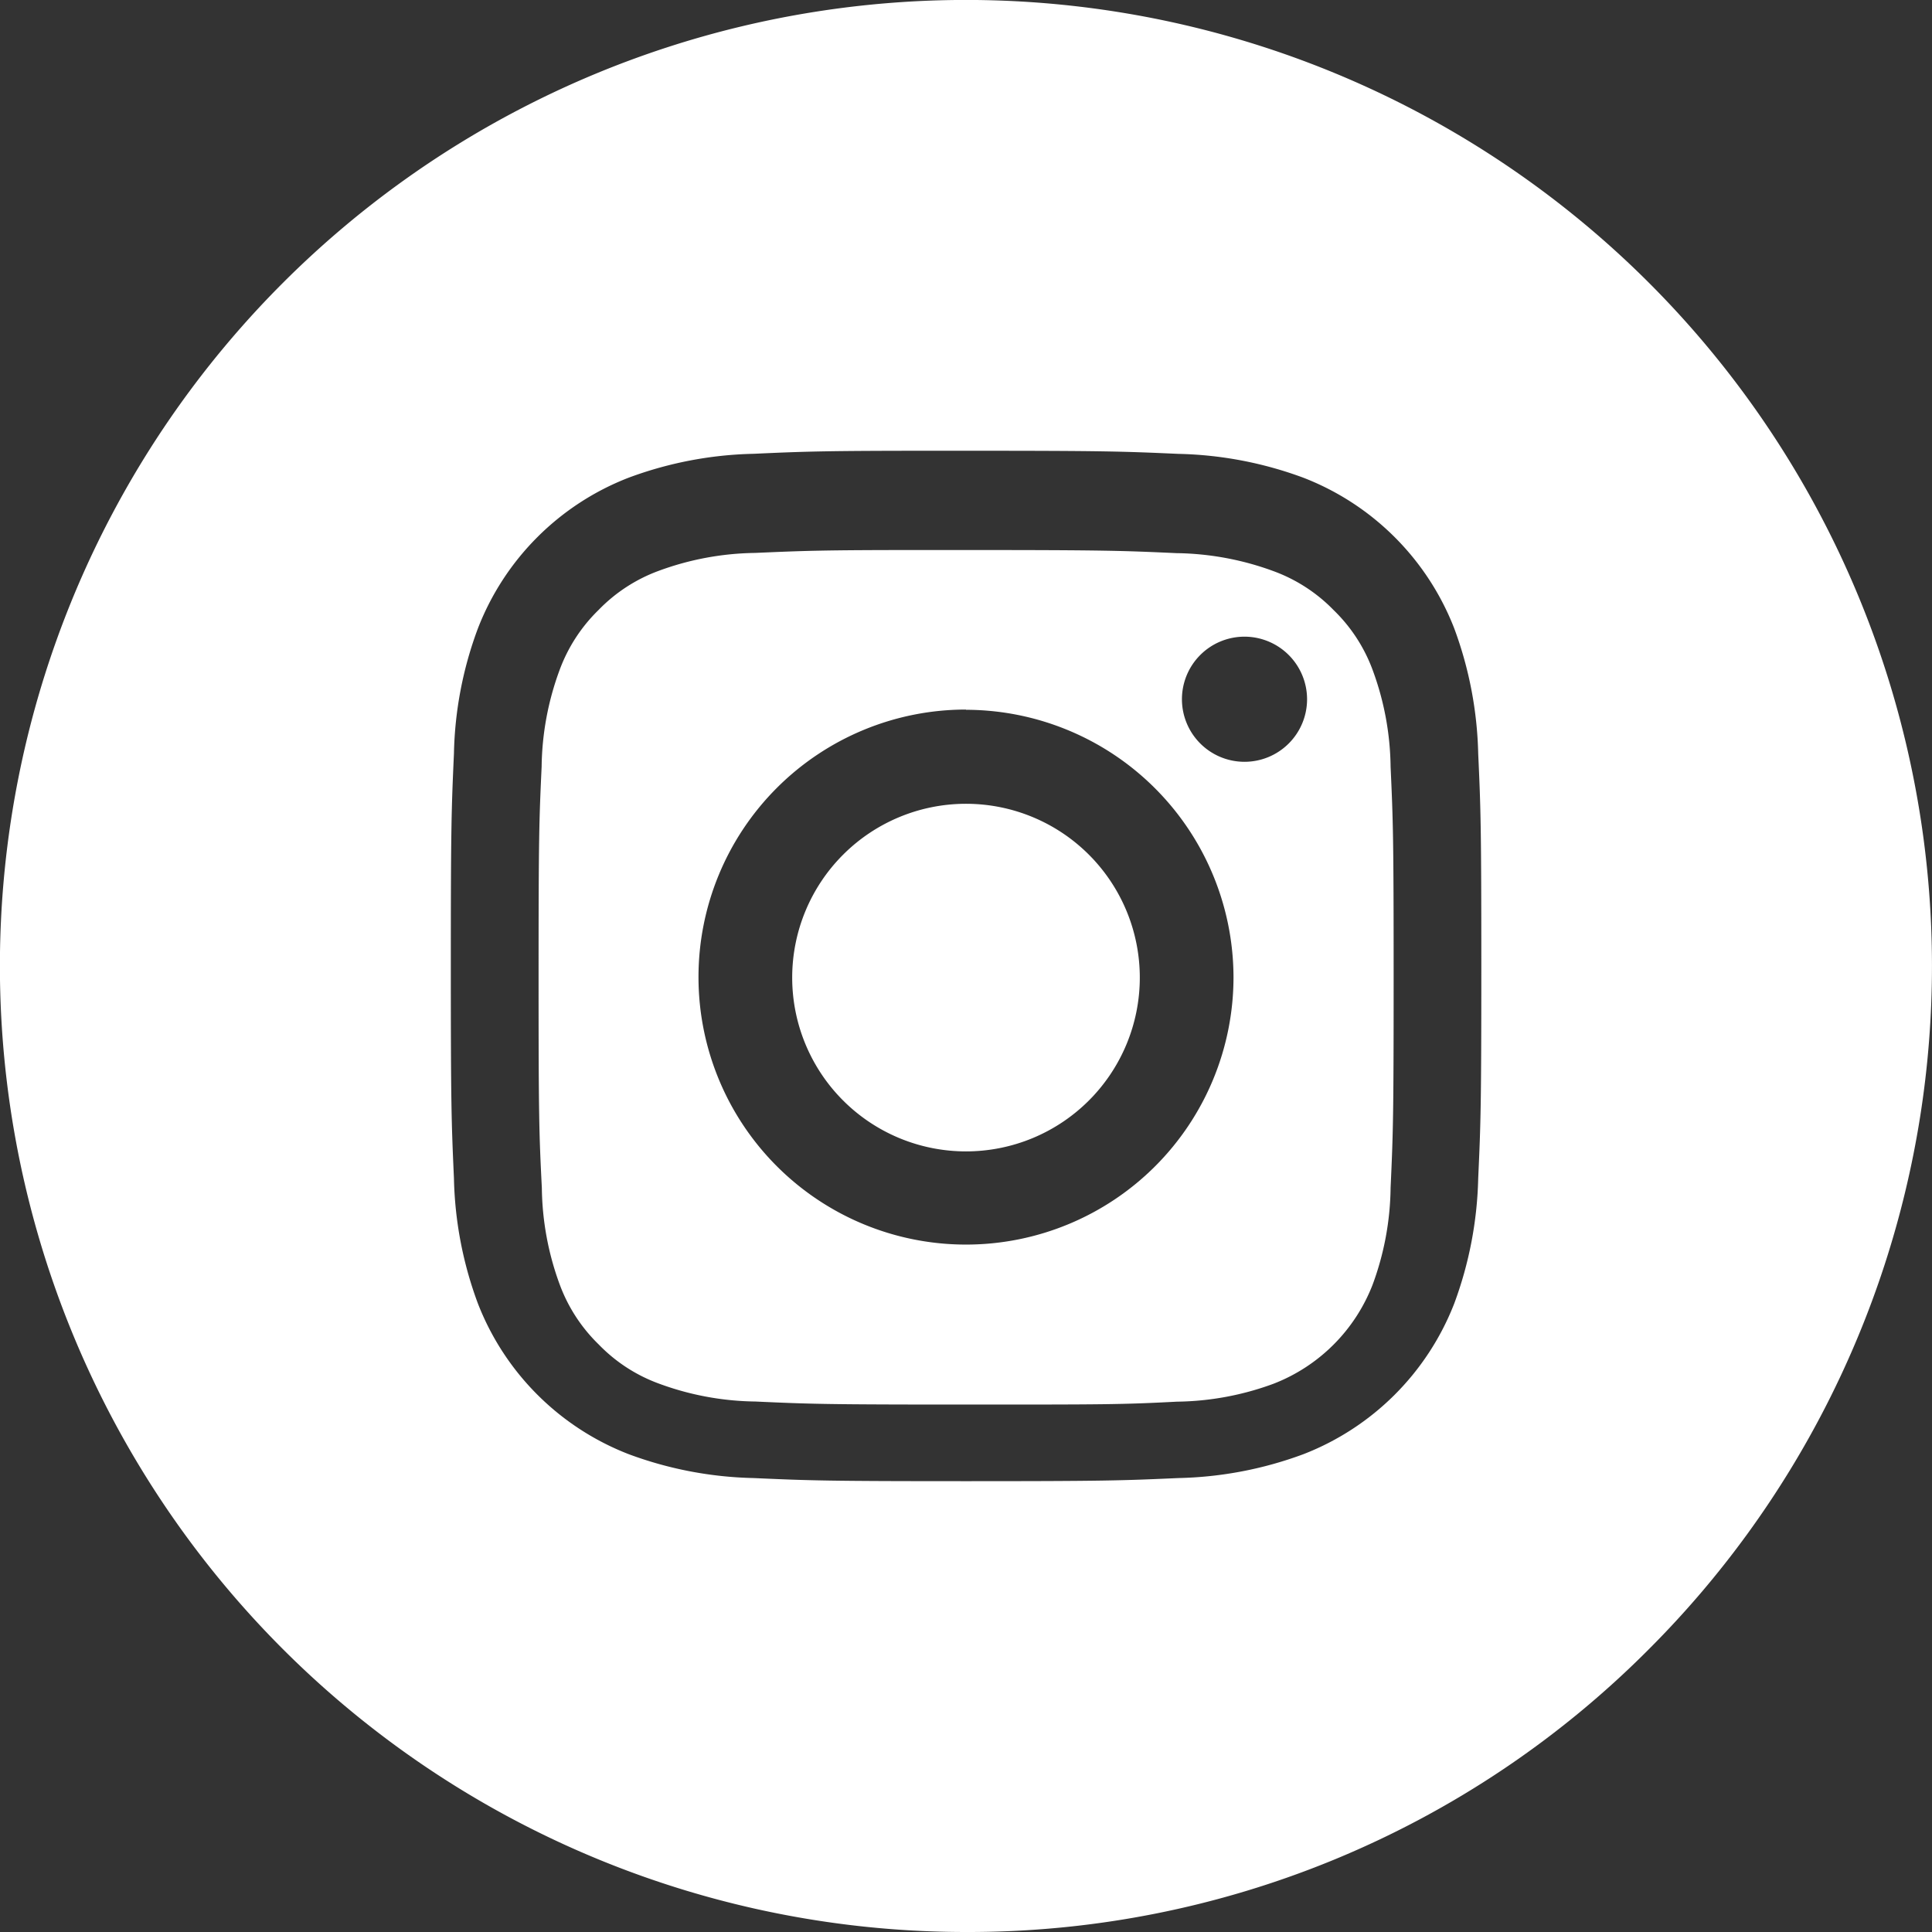
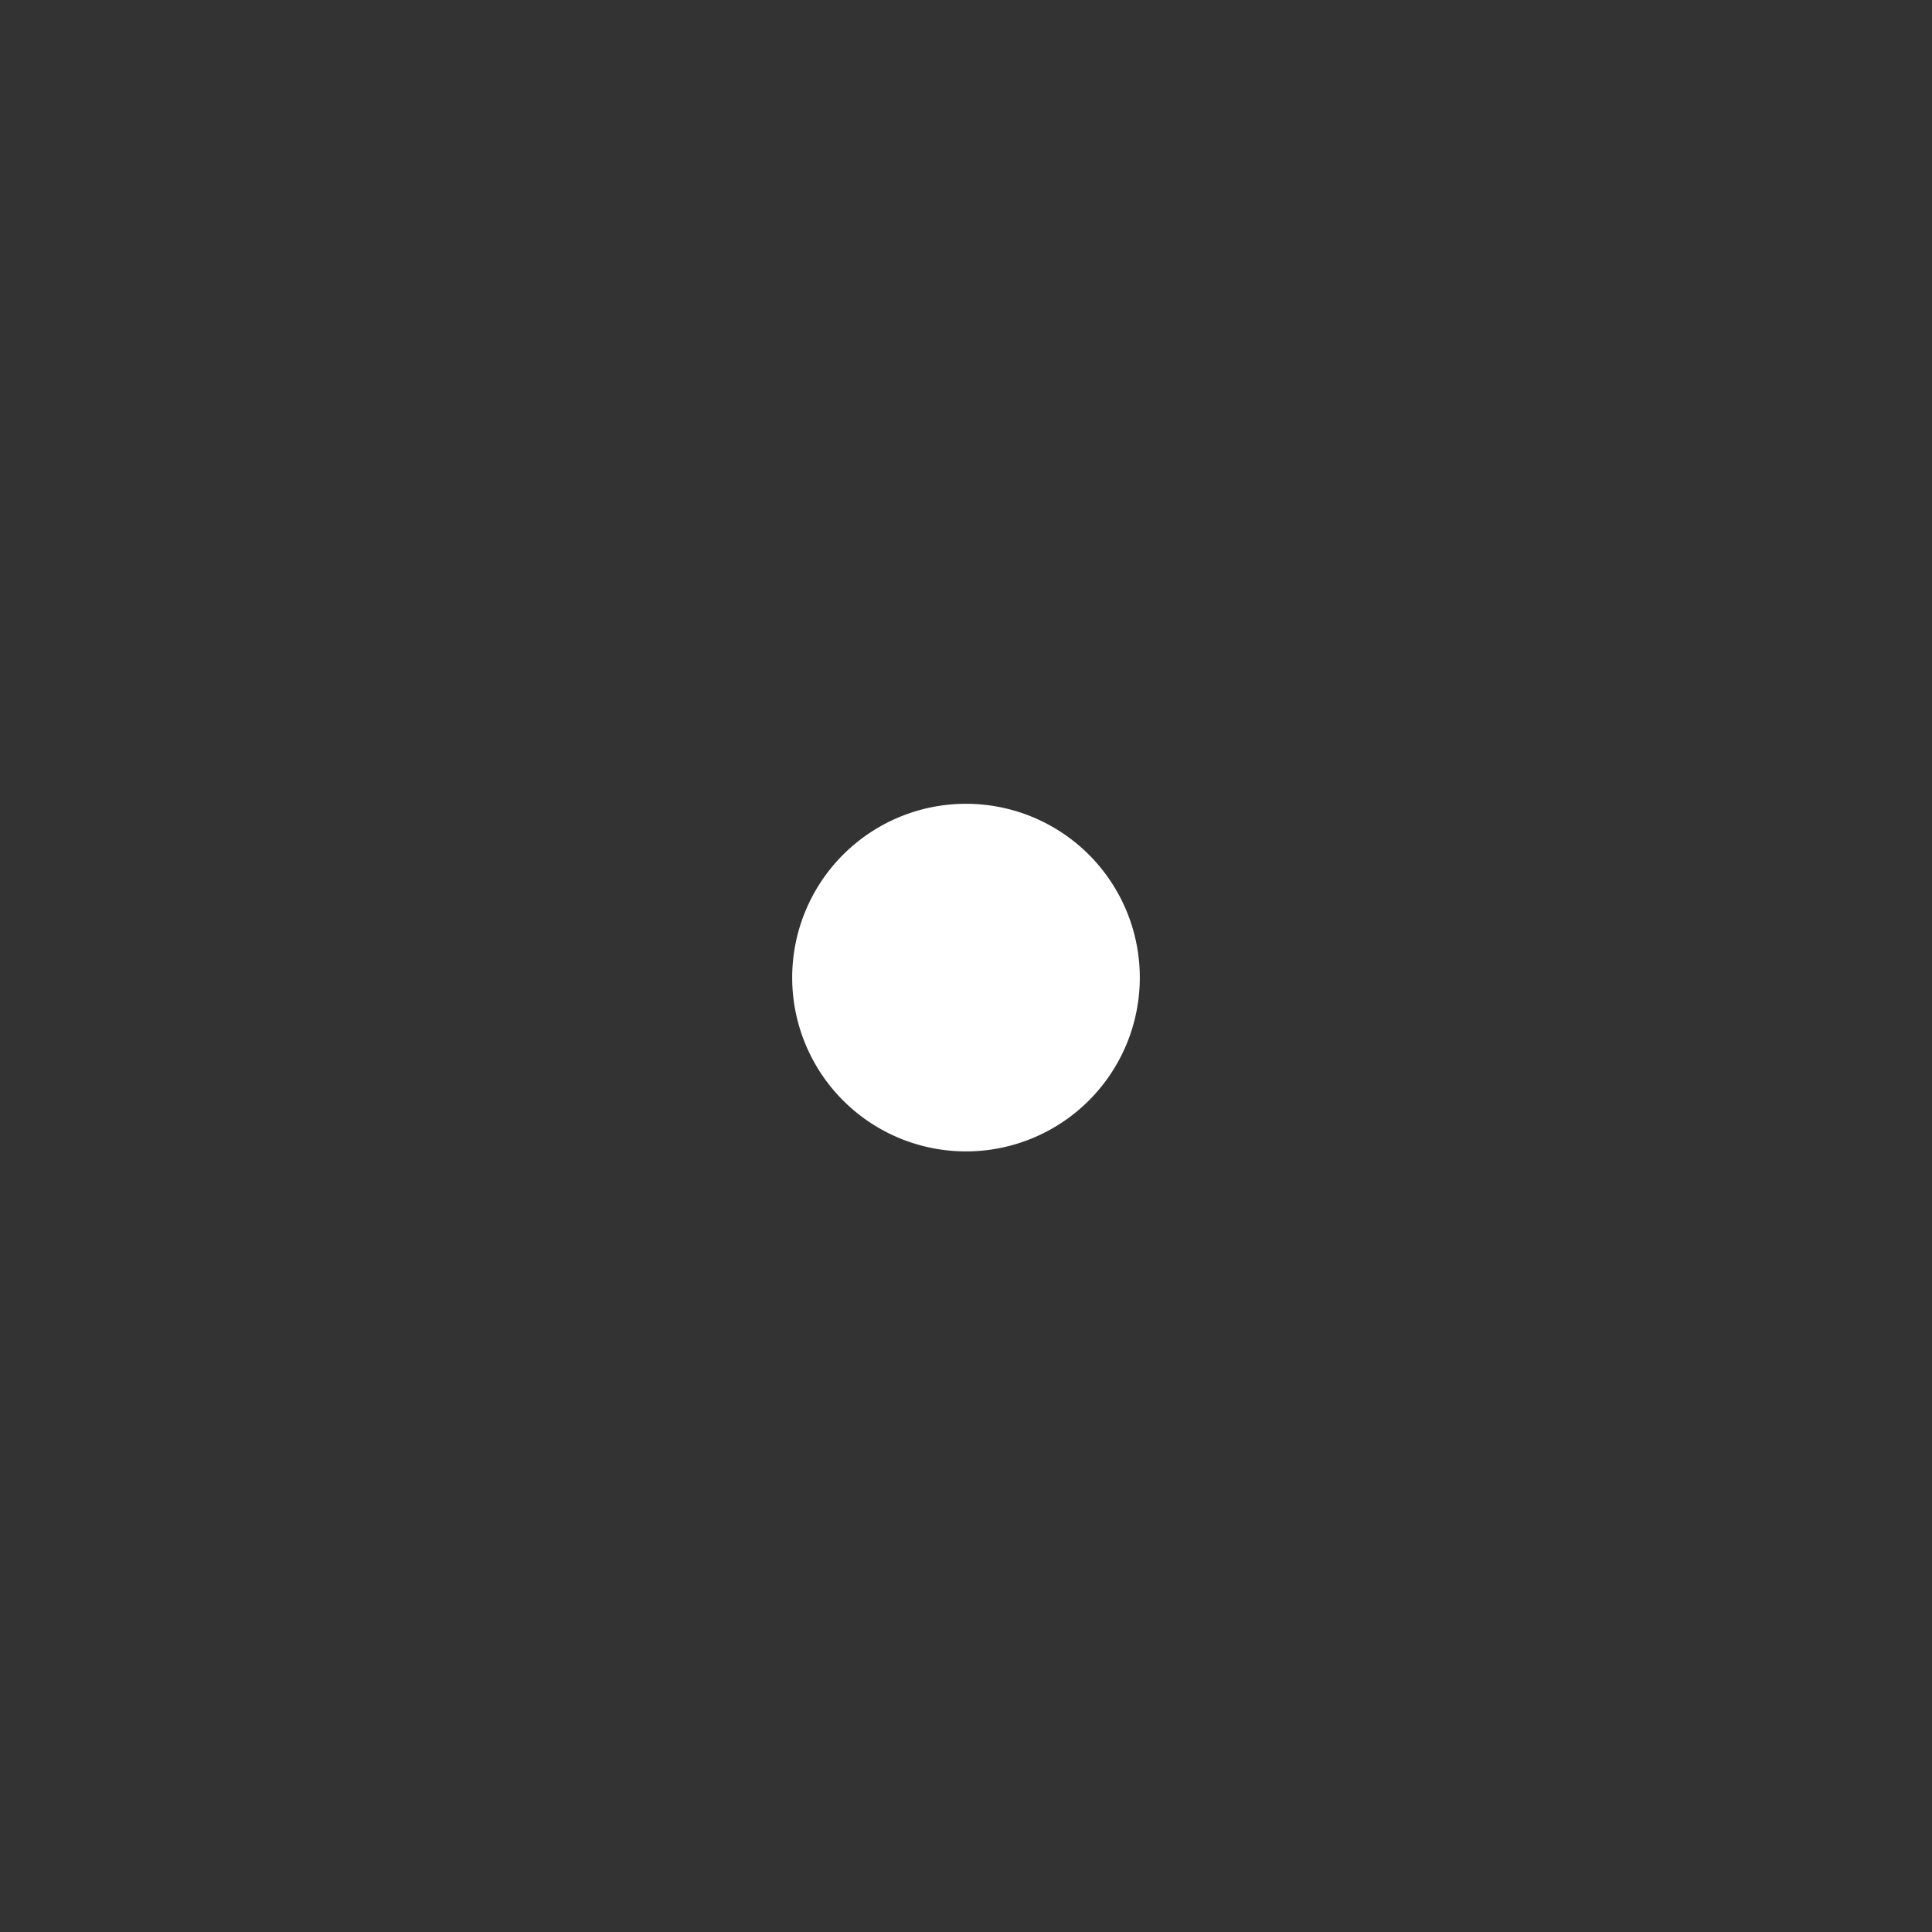
<svg xmlns="http://www.w3.org/2000/svg" width="26" height="26" viewBox="0 0 26 26">
  <rect x="0" y="0" width="26" height="26" fill="#333333" stroke="none" />
  <g id="Instagram" transform="translate(0.046)">
-     <path id="Combined_Shape" data-name="Combined Shape" d="M13,26A13,13,0,0,1,3.807,3.807,13,13,0,1,1,22.192,22.192,12.915,12.915,0,0,1,13,26ZM13,6.066h-.407c-1.483,0-1.751.009-2.451.041a5.129,5.129,0,0,0-1.683.322A3.548,3.548,0,0,0,6.431,8.458a5.091,5.091,0,0,0-.322,1.683c-.034.755-.042,1-.042,2.859s.008,2.1.042,2.858a5.129,5.129,0,0,0,.322,1.683,3.554,3.554,0,0,0,2.028,2.028,5.129,5.129,0,0,0,1.683.322c.755.034,1,.042,2.859.042s2.1-.008,2.858-.042a5.134,5.134,0,0,0,1.684-.322,3.559,3.559,0,0,0,2.028-2.028,5.168,5.168,0,0,0,.322-1.683c.034-.742.042-.988.042-2.858s-.008-2.117-.042-2.859a5.168,5.168,0,0,0-.322-1.683,3.554,3.554,0,0,0-2.028-2.028,5.142,5.142,0,0,0-1.684-.322C15.1,6.074,14.854,6.066,13,6.066Z" transform="translate(-0.046 0)" fill="#fff" />
-     <path id="Combined_Shape-2" data-name="Combined Shape" d="M5.752,11.5c-1.87,0-2.092-.007-2.835-.041a3.874,3.874,0,0,1-1.3-.242,2.154,2.154,0,0,1-.807-.525,2.175,2.175,0,0,1-.525-.806,3.875,3.875,0,0,1-.241-1.3C.007,7.856,0,7.636,0,5.751s.007-2.1.041-2.834a3.875,3.875,0,0,1,.241-1.3A2.177,2.177,0,0,1,.807.807,2.165,2.165,0,0,1,1.614.281a3.888,3.888,0,0,1,1.3-.242C3.573.01,3.82,0,5.122,0h.63C7.638,0,7.858.009,8.587.042a3.916,3.916,0,0,1,1.3.241A2.167,2.167,0,0,1,10.7.809a2.165,2.165,0,0,1,.525.807,3.873,3.873,0,0,1,.241,1.3c.034.743.041.965.041,2.834s-.007,2.092-.041,2.834a3.873,3.873,0,0,1-.241,1.3A2.333,2.333,0,0,1,9.89,11.22a3.875,3.875,0,0,1-1.3.241C7.845,11.5,7.622,11.5,5.752,11.5Zm0-9.353a3.6,3.6,0,1,0,3.6,3.6A3.607,3.607,0,0,0,5.752,2.15ZM9.5,1.166a.842.842,0,1,0,.842.842A.843.843,0,0,0,9.5,1.166Z" transform="translate(7.202 7.402)" fill="#fff" />
    <path id="Shape" d="M4.678,2.339A2.339,2.339,0,1,1,2.339,0h0A2.339,2.339,0,0,1,4.678,2.339Z" transform="translate(10.615 10.817)" fill="#fff" />
  </g>
</svg>